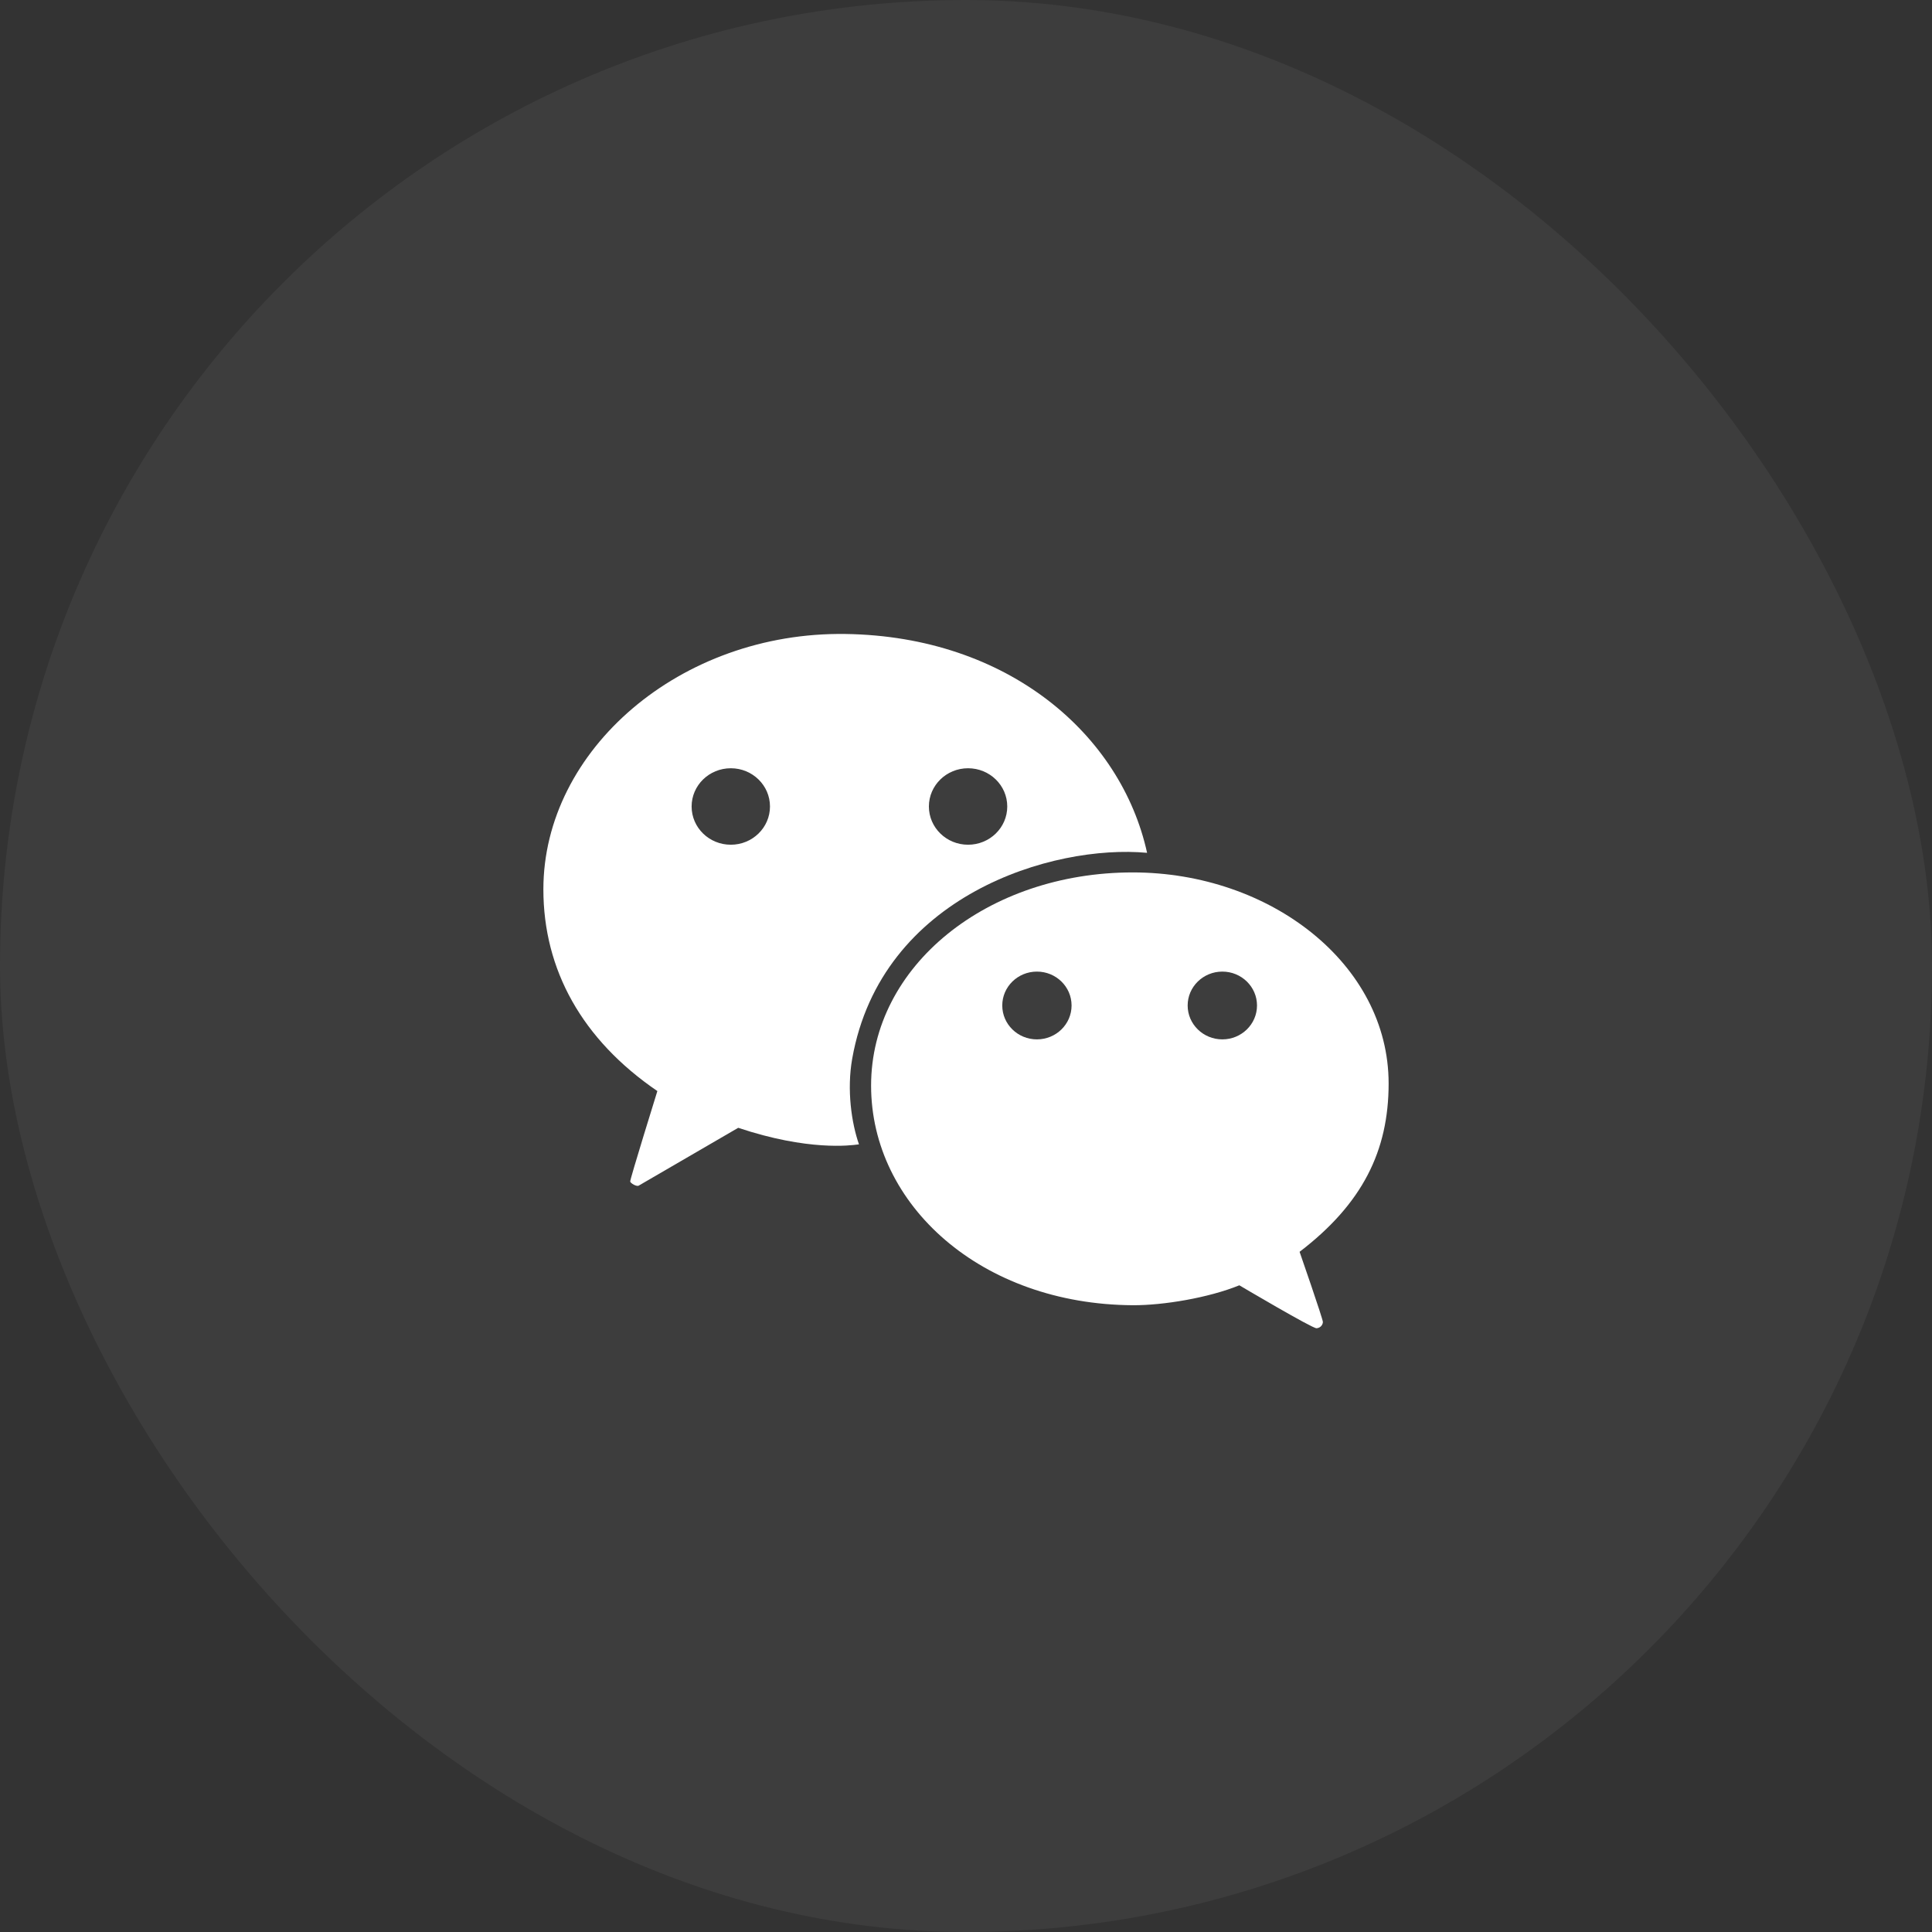
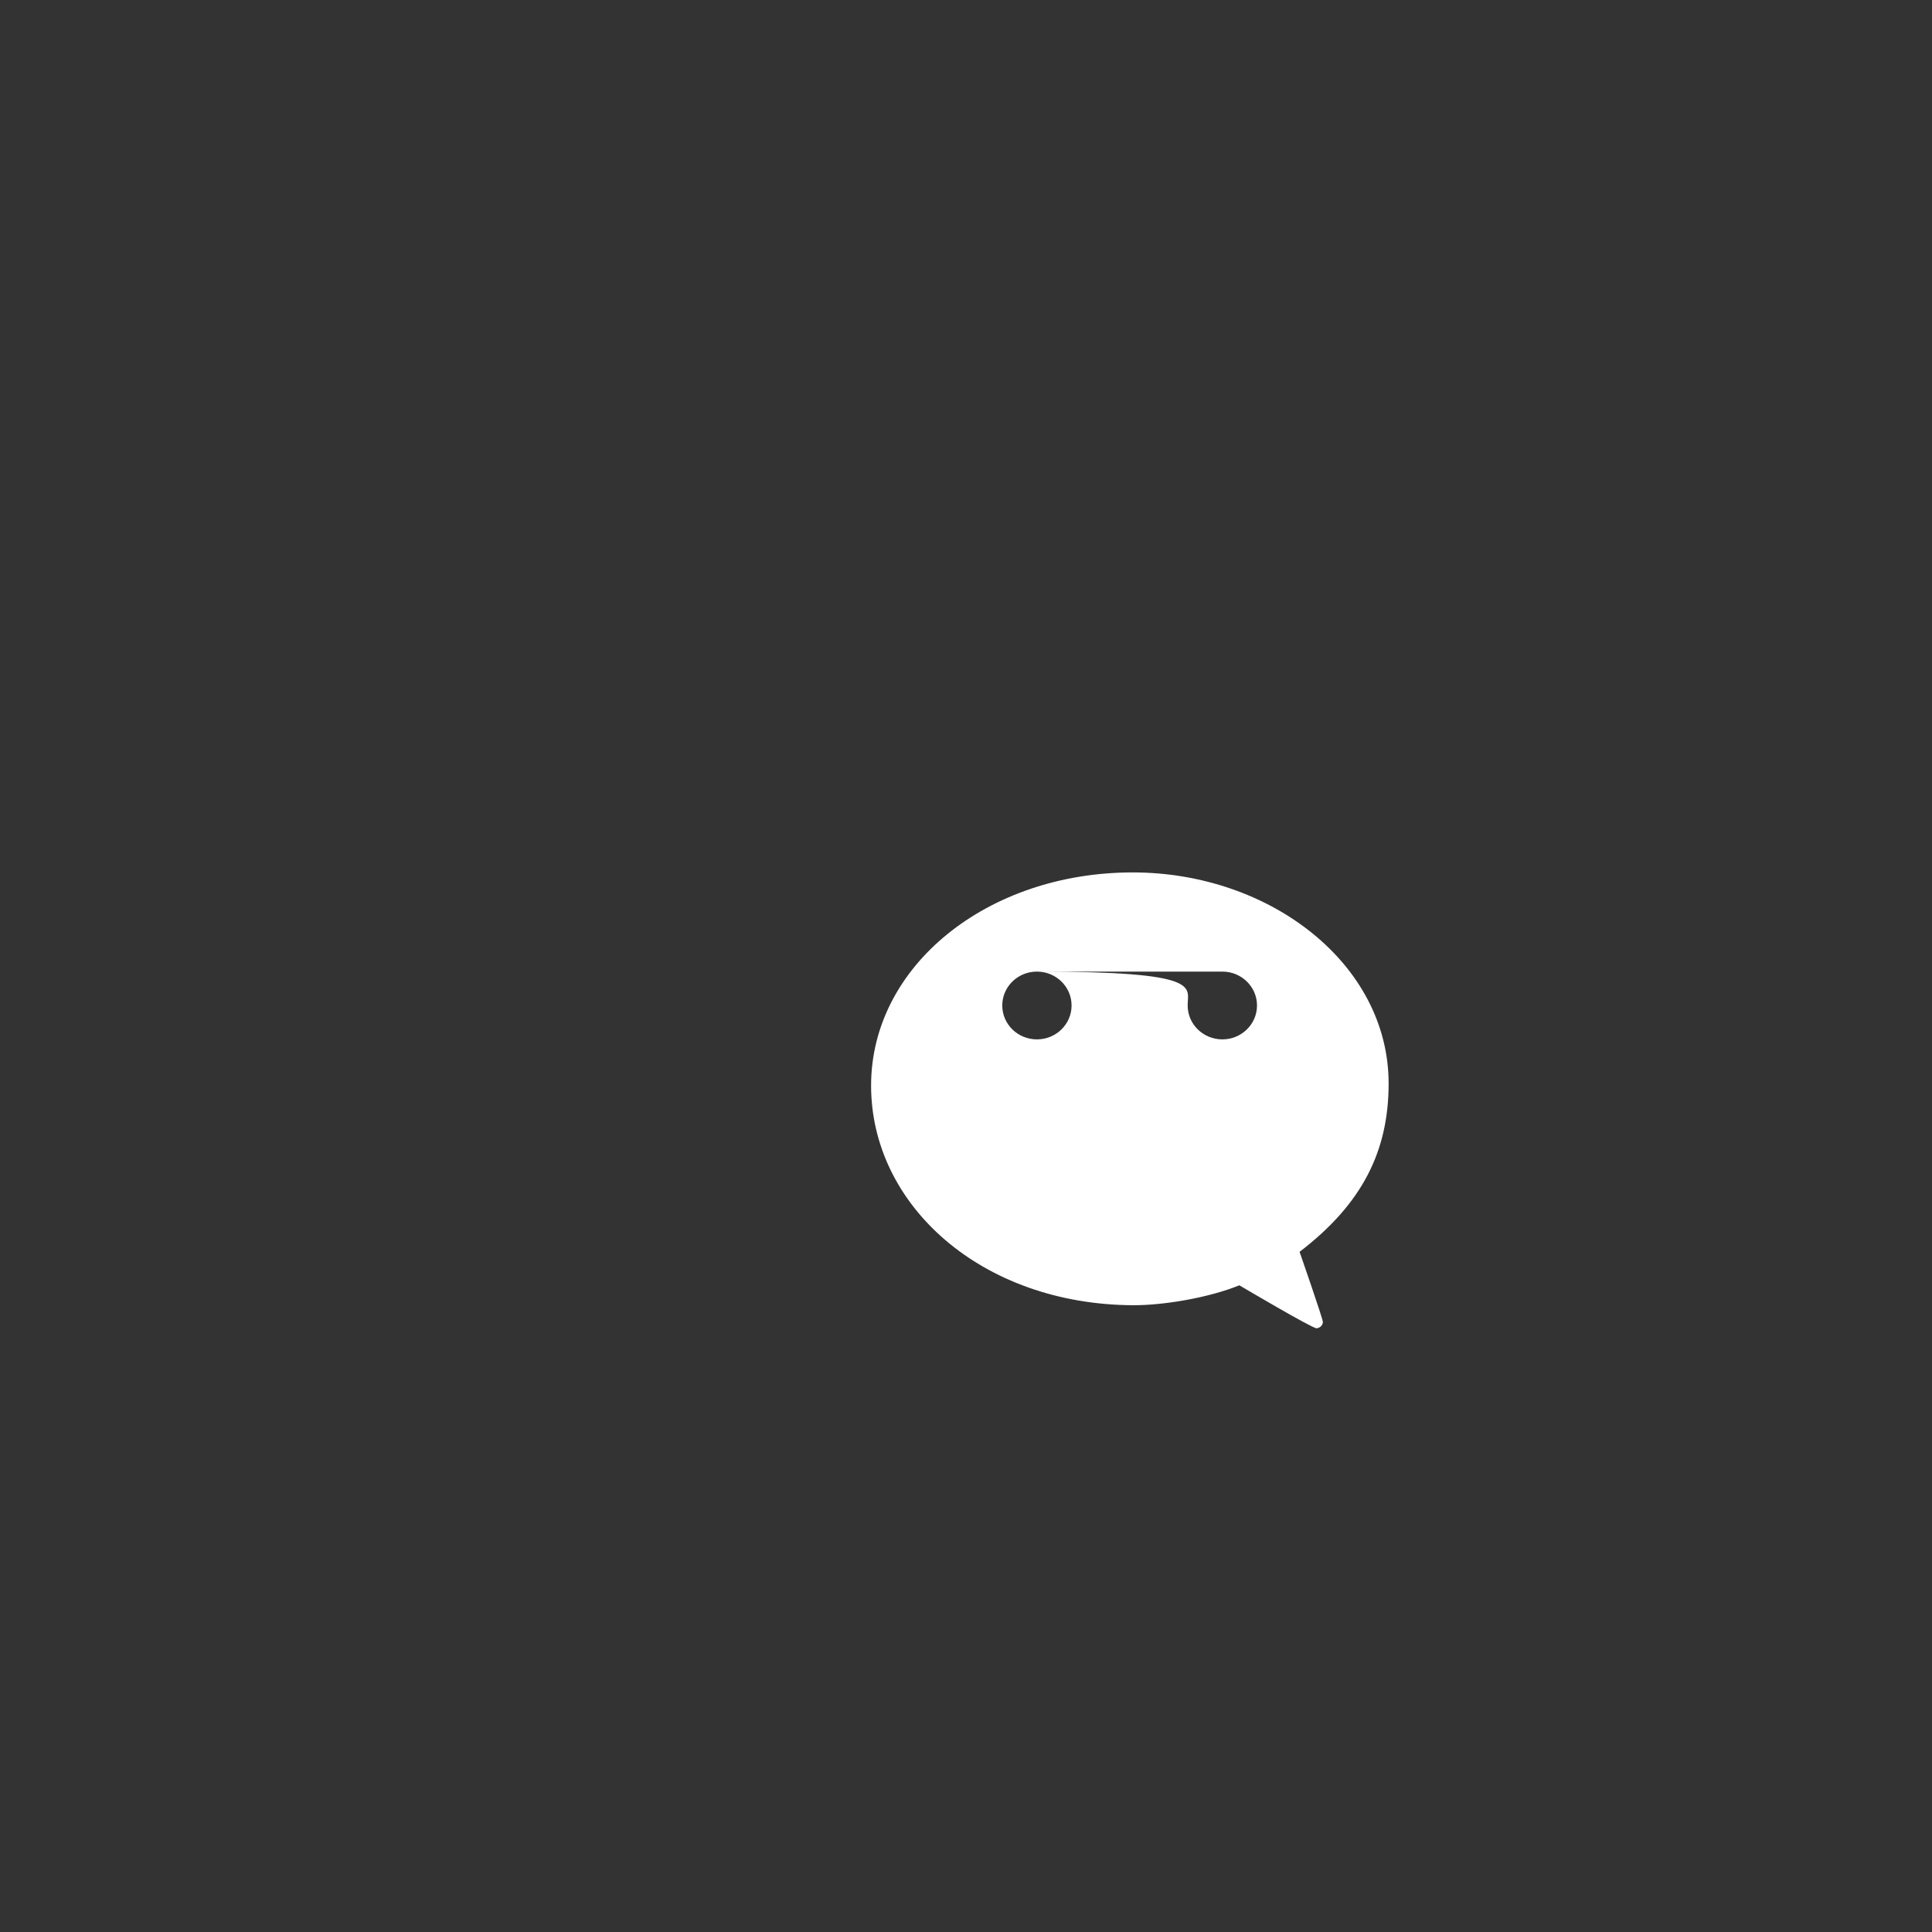
<svg xmlns="http://www.w3.org/2000/svg" width="48" height="48" viewBox="0 0 48 48" fill="none">
  <rect x="0" y="0" width="48" height="48" fill="#333333" stroke="none" />
-   <rect width="48" height="48" rx="24" fill="white" fill-opacity="0.05" />
-   <path fill-rule="evenodd" clip-rule="evenodd" d="M21.006 15.751C16.906 15.691 13.5 18.63 13.5 22.096C13.5 24.097 14.465 25.833 16.332 27.107C16.332 27.107 15.647 29.311 15.657 29.355C15.667 29.399 15.816 29.486 15.868 29.457C15.919 29.429 18.341 28.02 18.341 28.02C20.077 28.601 21.136 28.458 21.316 28.434C21.329 28.432 21.337 28.431 21.341 28.431C21.156 27.902 21.035 27.078 21.173 26.301C21.896 22.237 26.162 20.972 28.499 21.188C27.854 18.253 25.05 15.81 21.006 15.751ZM18.157 19.087C17.619 19.087 17.183 19.512 17.183 20.037C17.183 20.562 17.619 20.987 18.157 20.987C18.694 20.987 19.13 20.562 19.13 20.037C19.13 19.512 18.694 19.087 18.157 19.087ZM24.051 19.087C23.514 19.087 23.078 19.512 23.078 20.037C23.078 20.562 23.514 20.987 24.051 20.987C24.589 20.987 25.025 20.562 25.025 20.037C25.025 19.512 24.589 19.087 24.051 19.087Z" fill="white" />
-   <path fill-rule="evenodd" clip-rule="evenodd" d="M34.5 26.919C34.5 23.95 31.556 21.675 28.142 21.675C24.526 21.675 21.642 24.001 21.642 26.971C21.642 29.945 24.385 32.408 28.146 32.428C28.903 32.432 30.03 32.243 30.791 31.933C30.791 31.933 32.608 33.008 32.709 33C32.811 32.992 32.863 32.913 32.867 32.846C32.871 32.779 32.288 31.101 32.288 31.101C33.849 29.908 34.5 28.594 34.5 26.919ZM25.762 24.139C25.286 24.139 24.901 24.516 24.901 24.981C24.901 25.446 25.286 25.823 25.762 25.823C26.238 25.823 26.623 25.446 26.623 24.981C26.623 24.516 26.238 24.139 25.762 24.139ZM30.369 24.139C29.893 24.139 29.507 24.516 29.507 24.981C29.507 25.446 29.893 25.823 30.369 25.823C30.844 25.823 31.23 25.446 31.23 24.981C31.23 24.516 30.844 24.139 30.369 24.139Z" fill="white" />
+   <path fill-rule="evenodd" clip-rule="evenodd" d="M34.5 26.919C34.5 23.95 31.556 21.675 28.142 21.675C24.526 21.675 21.642 24.001 21.642 26.971C21.642 29.945 24.385 32.408 28.146 32.428C28.903 32.432 30.03 32.243 30.791 31.933C30.791 31.933 32.608 33.008 32.709 33C32.811 32.992 32.863 32.913 32.867 32.846C32.871 32.779 32.288 31.101 32.288 31.101C33.849 29.908 34.5 28.594 34.5 26.919ZM25.762 24.139C25.286 24.139 24.901 24.516 24.901 24.981C24.901 25.446 25.286 25.823 25.762 25.823C26.238 25.823 26.623 25.446 26.623 24.981C26.623 24.516 26.238 24.139 25.762 24.139ZC29.893 24.139 29.507 24.516 29.507 24.981C29.507 25.446 29.893 25.823 30.369 25.823C30.844 25.823 31.23 25.446 31.23 24.981C31.23 24.516 30.844 24.139 30.369 24.139Z" fill="white" />
</svg>